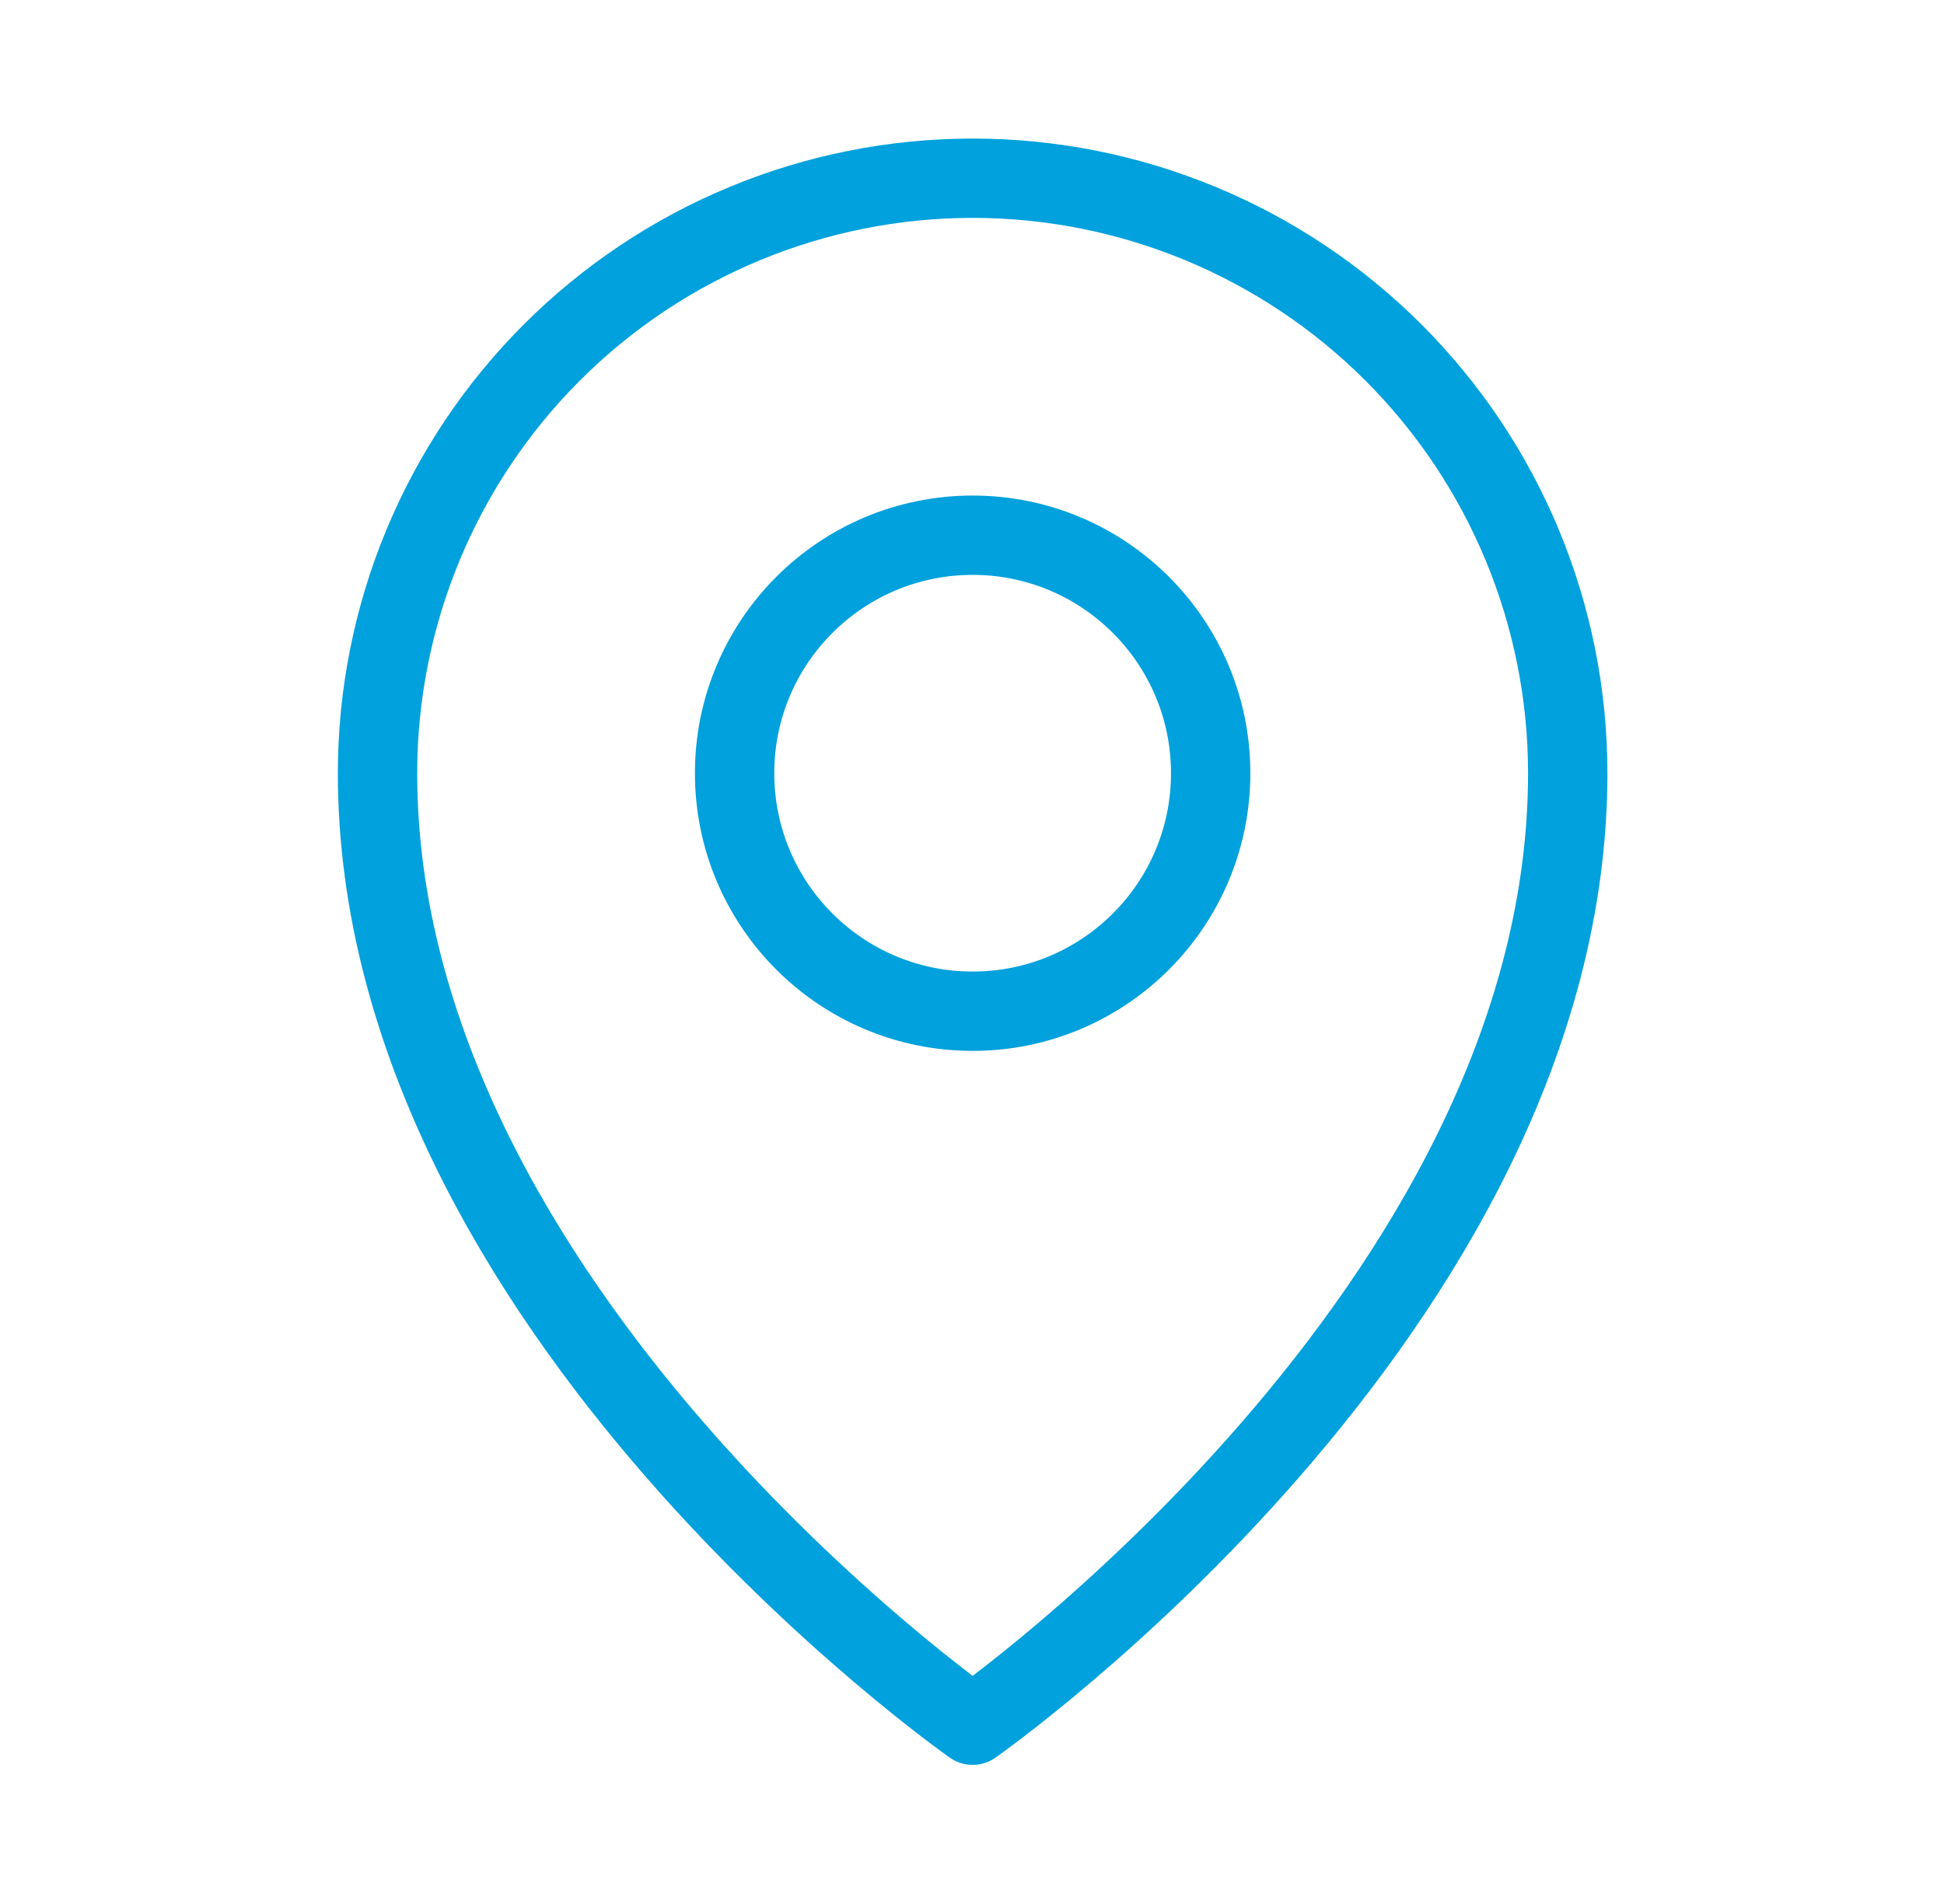
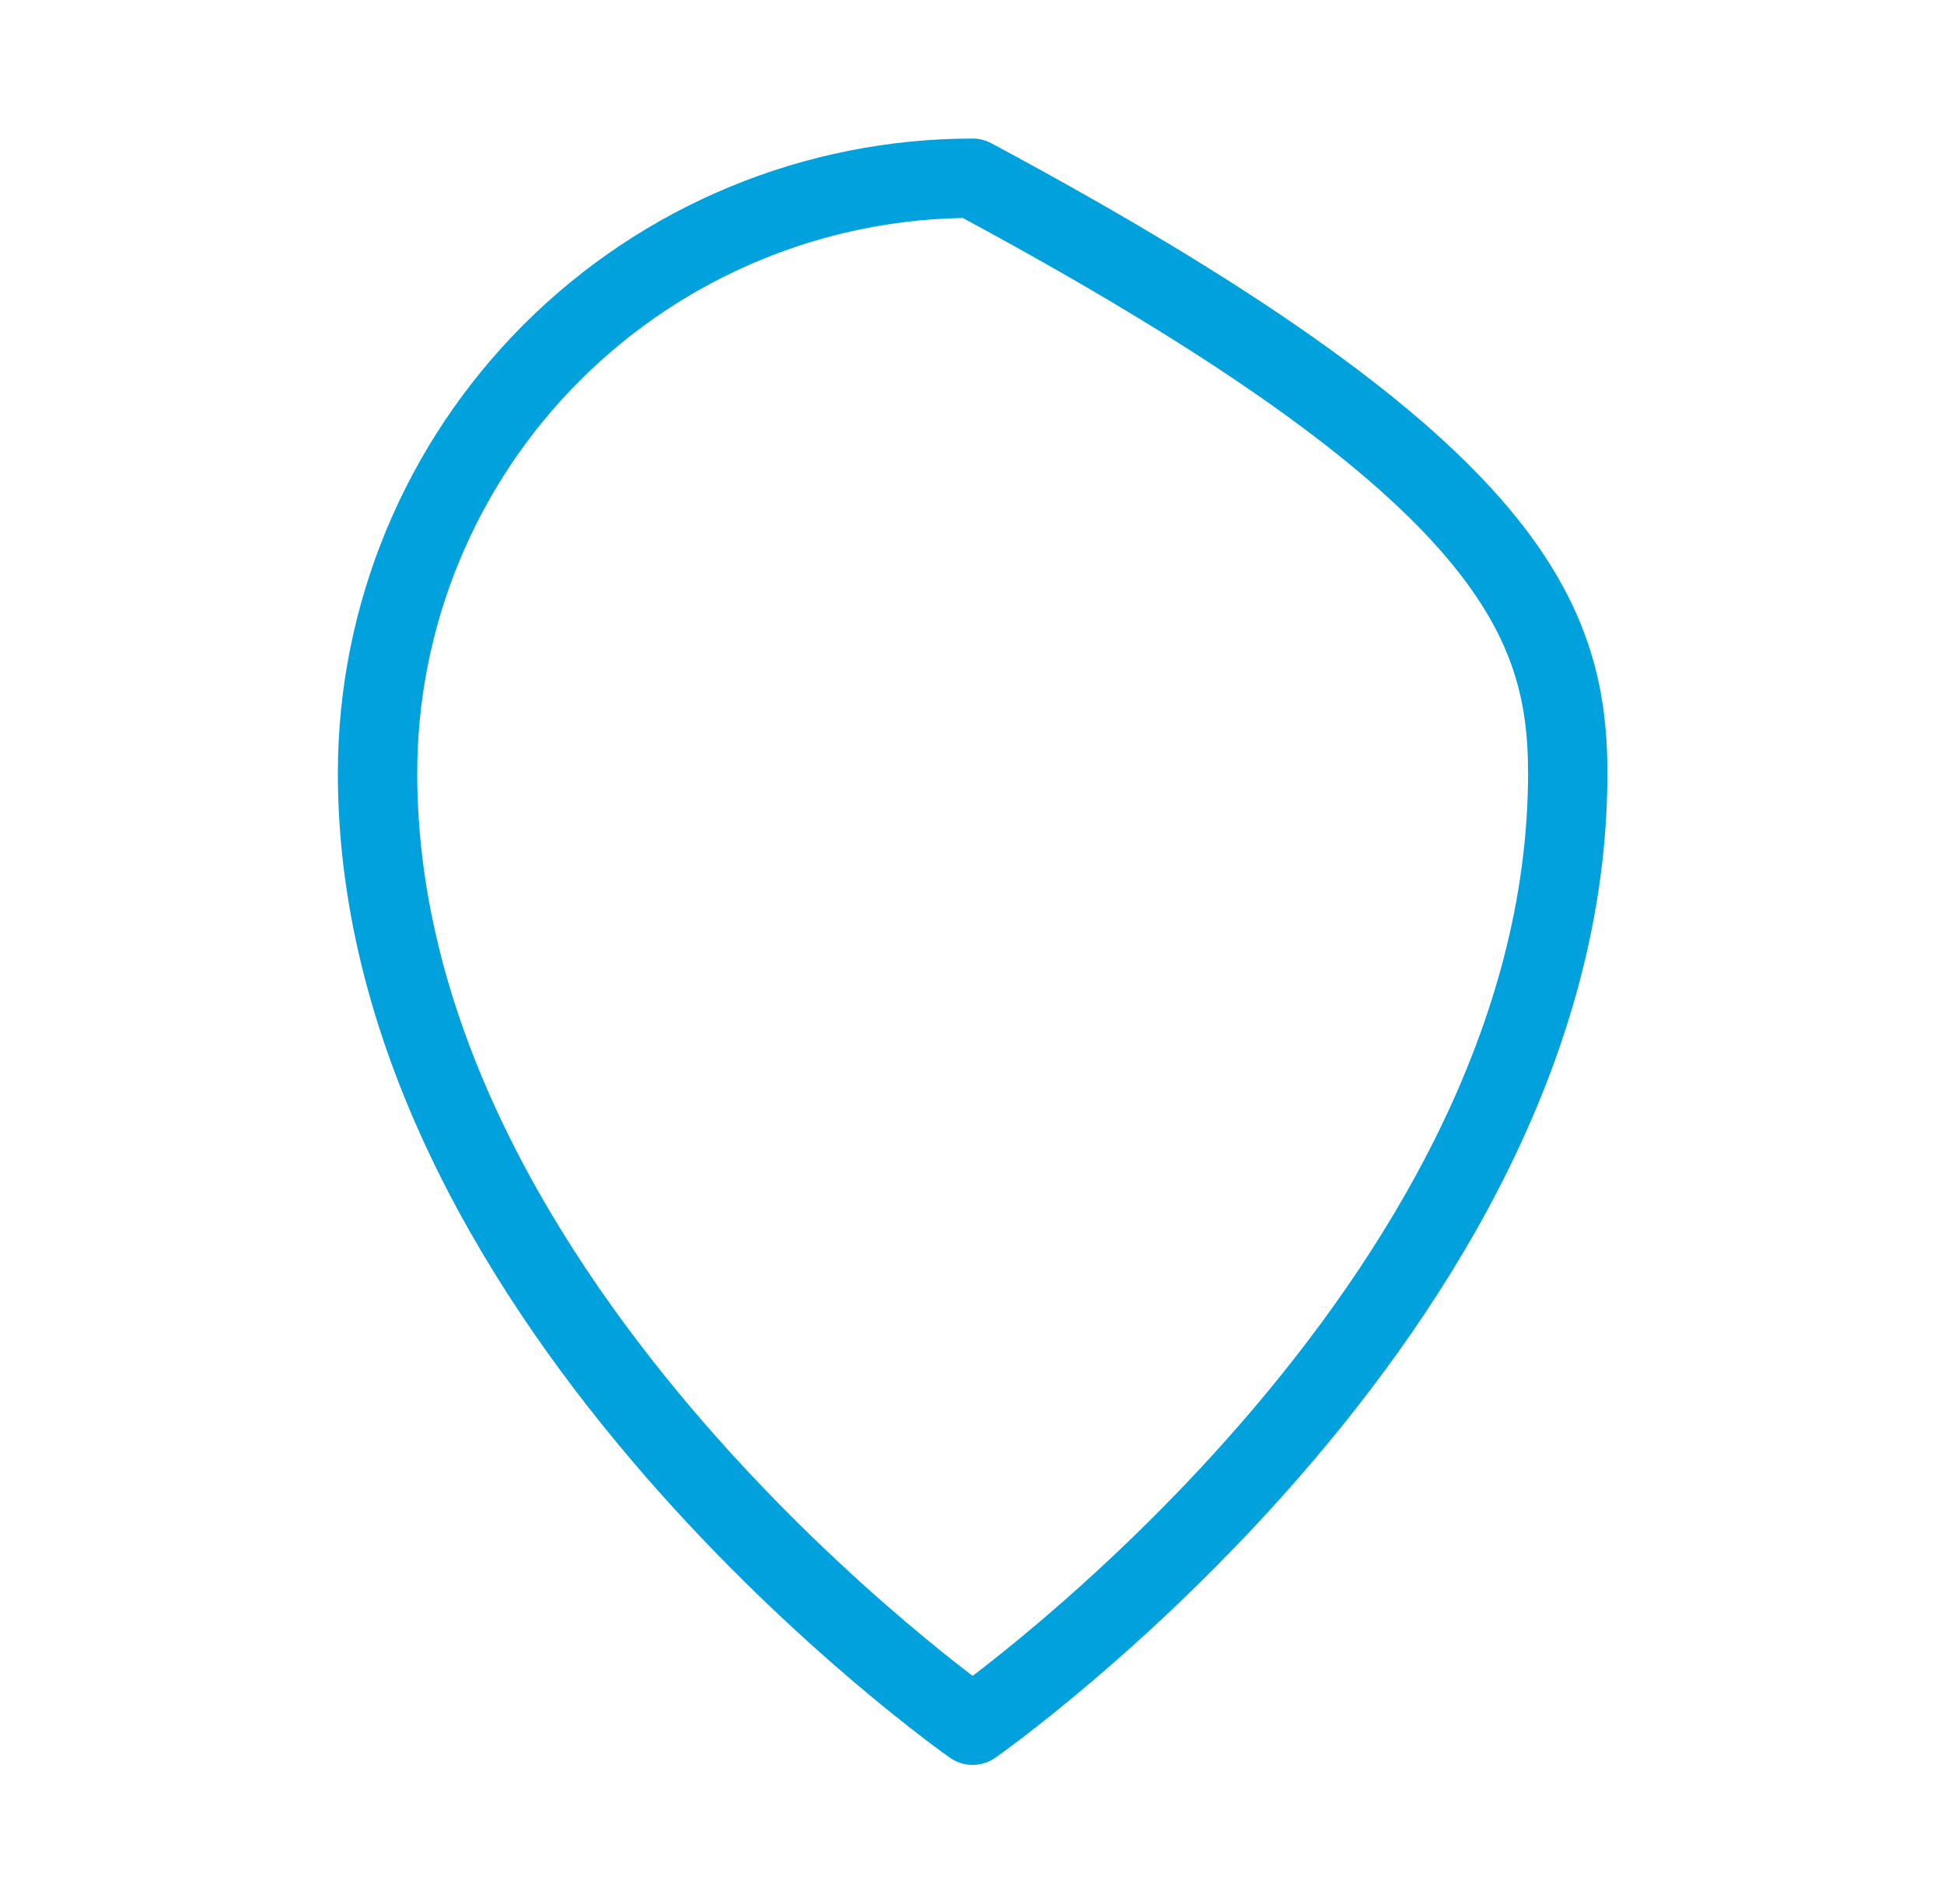
<svg xmlns="http://www.w3.org/2000/svg" width="49" height="48" viewBox="0 0 49 48" fill="none">
  <g clip-path="url(#clip0_0_618)">
-     <path d="M24.516 25.493C27.83 25.493 30.516 22.807 30.516 19.493C30.516 16.18 27.83 13.493 24.516 13.493C21.202 13.493 18.516 16.18 18.516 19.493C18.516 22.807 21.202 25.493 24.516 25.493Z" stroke="#00A1DC" stroke-width="2" stroke-linecap="round" stroke-linejoin="round" />
-     <path d="M39.516 19.493C39.516 32.993 24.516 43.493 24.516 43.493C24.516 43.493 9.516 32.993 9.516 19.493C9.516 15.515 11.097 11.7 13.909 8.887C16.723 6.074 20.538 4.493 24.516 4.493C28.494 4.493 32.31 6.074 35.123 8.887C37.936 11.7 39.516 15.515 39.516 19.493Z" stroke="#00A1DC" stroke-width="2" stroke-linecap="round" stroke-linejoin="round" />
+     <path d="M39.516 19.493C39.516 32.993 24.516 43.493 24.516 43.493C24.516 43.493 9.516 32.993 9.516 19.493C9.516 15.515 11.097 11.7 13.909 8.887C16.723 6.074 20.538 4.493 24.516 4.493C37.936 11.7 39.516 15.515 39.516 19.493Z" stroke="#00A1DC" stroke-width="2" stroke-linecap="round" stroke-linejoin="round" />
  </g>
  <defs>
    <clipPath id="clip0_0_618">
      <rect width="48" height="48" fill="white" transform="translate(0.516 -0.007)" />
    </clipPath>
  </defs>
</svg>